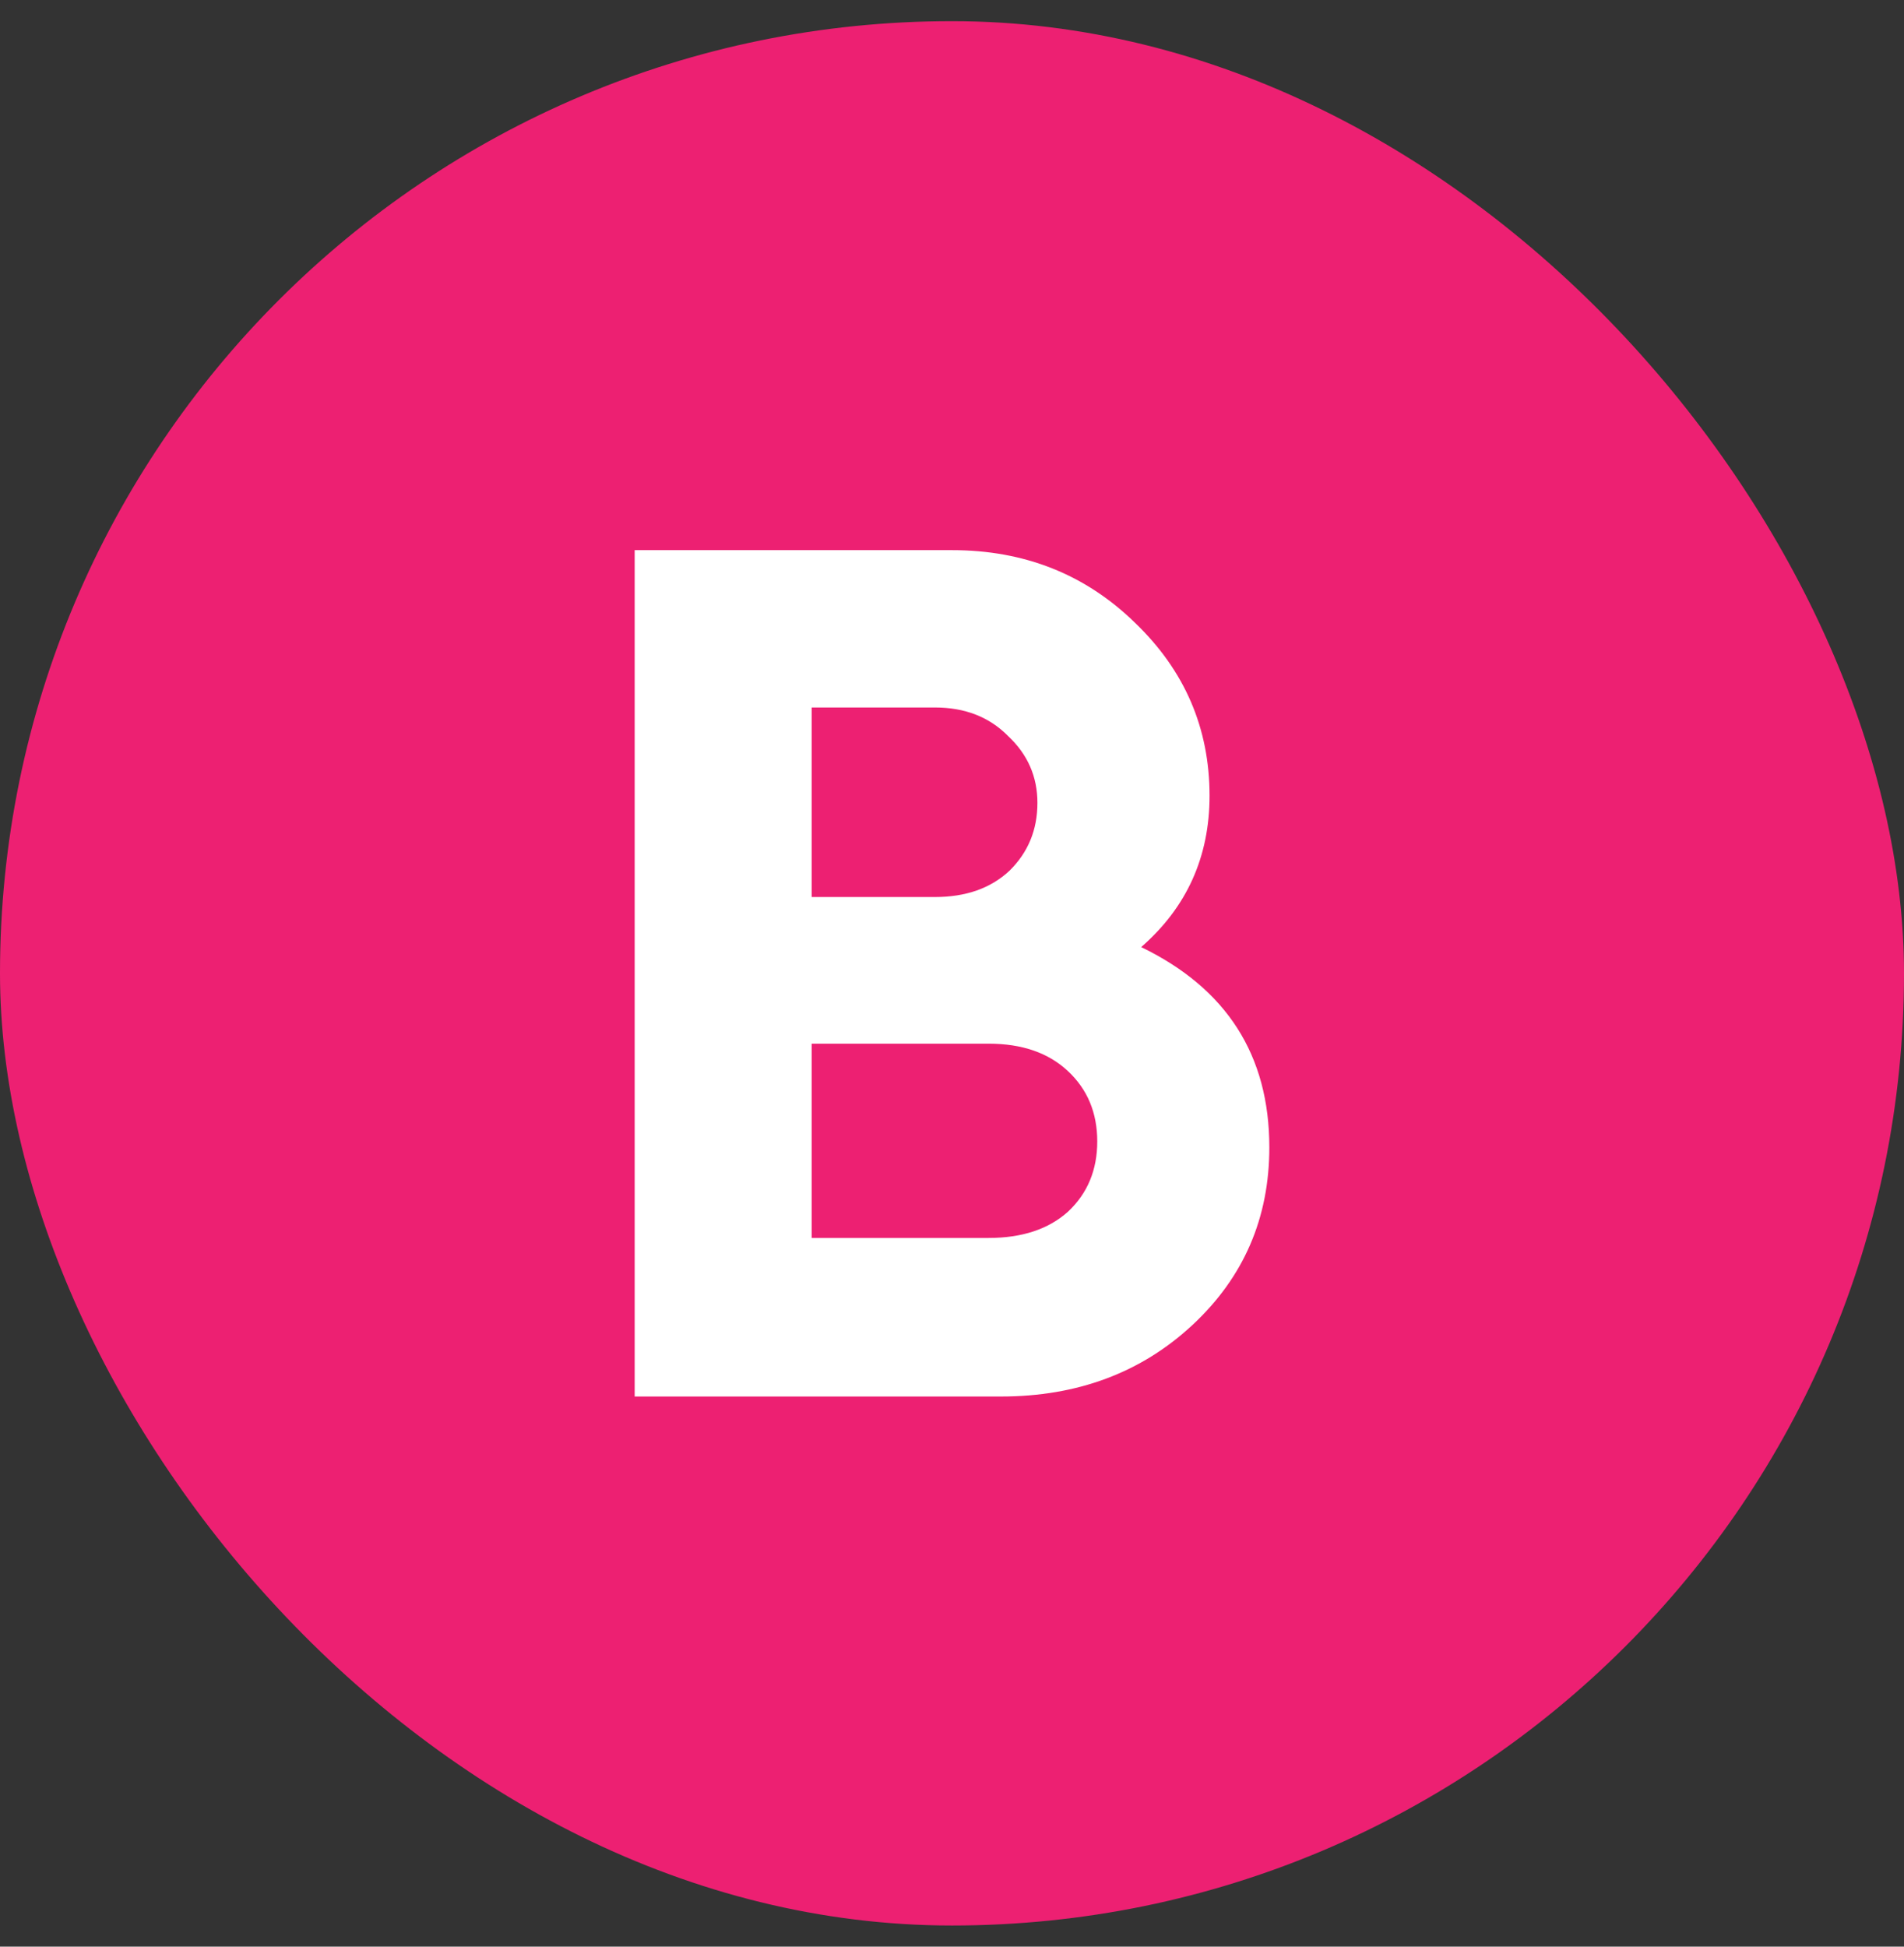
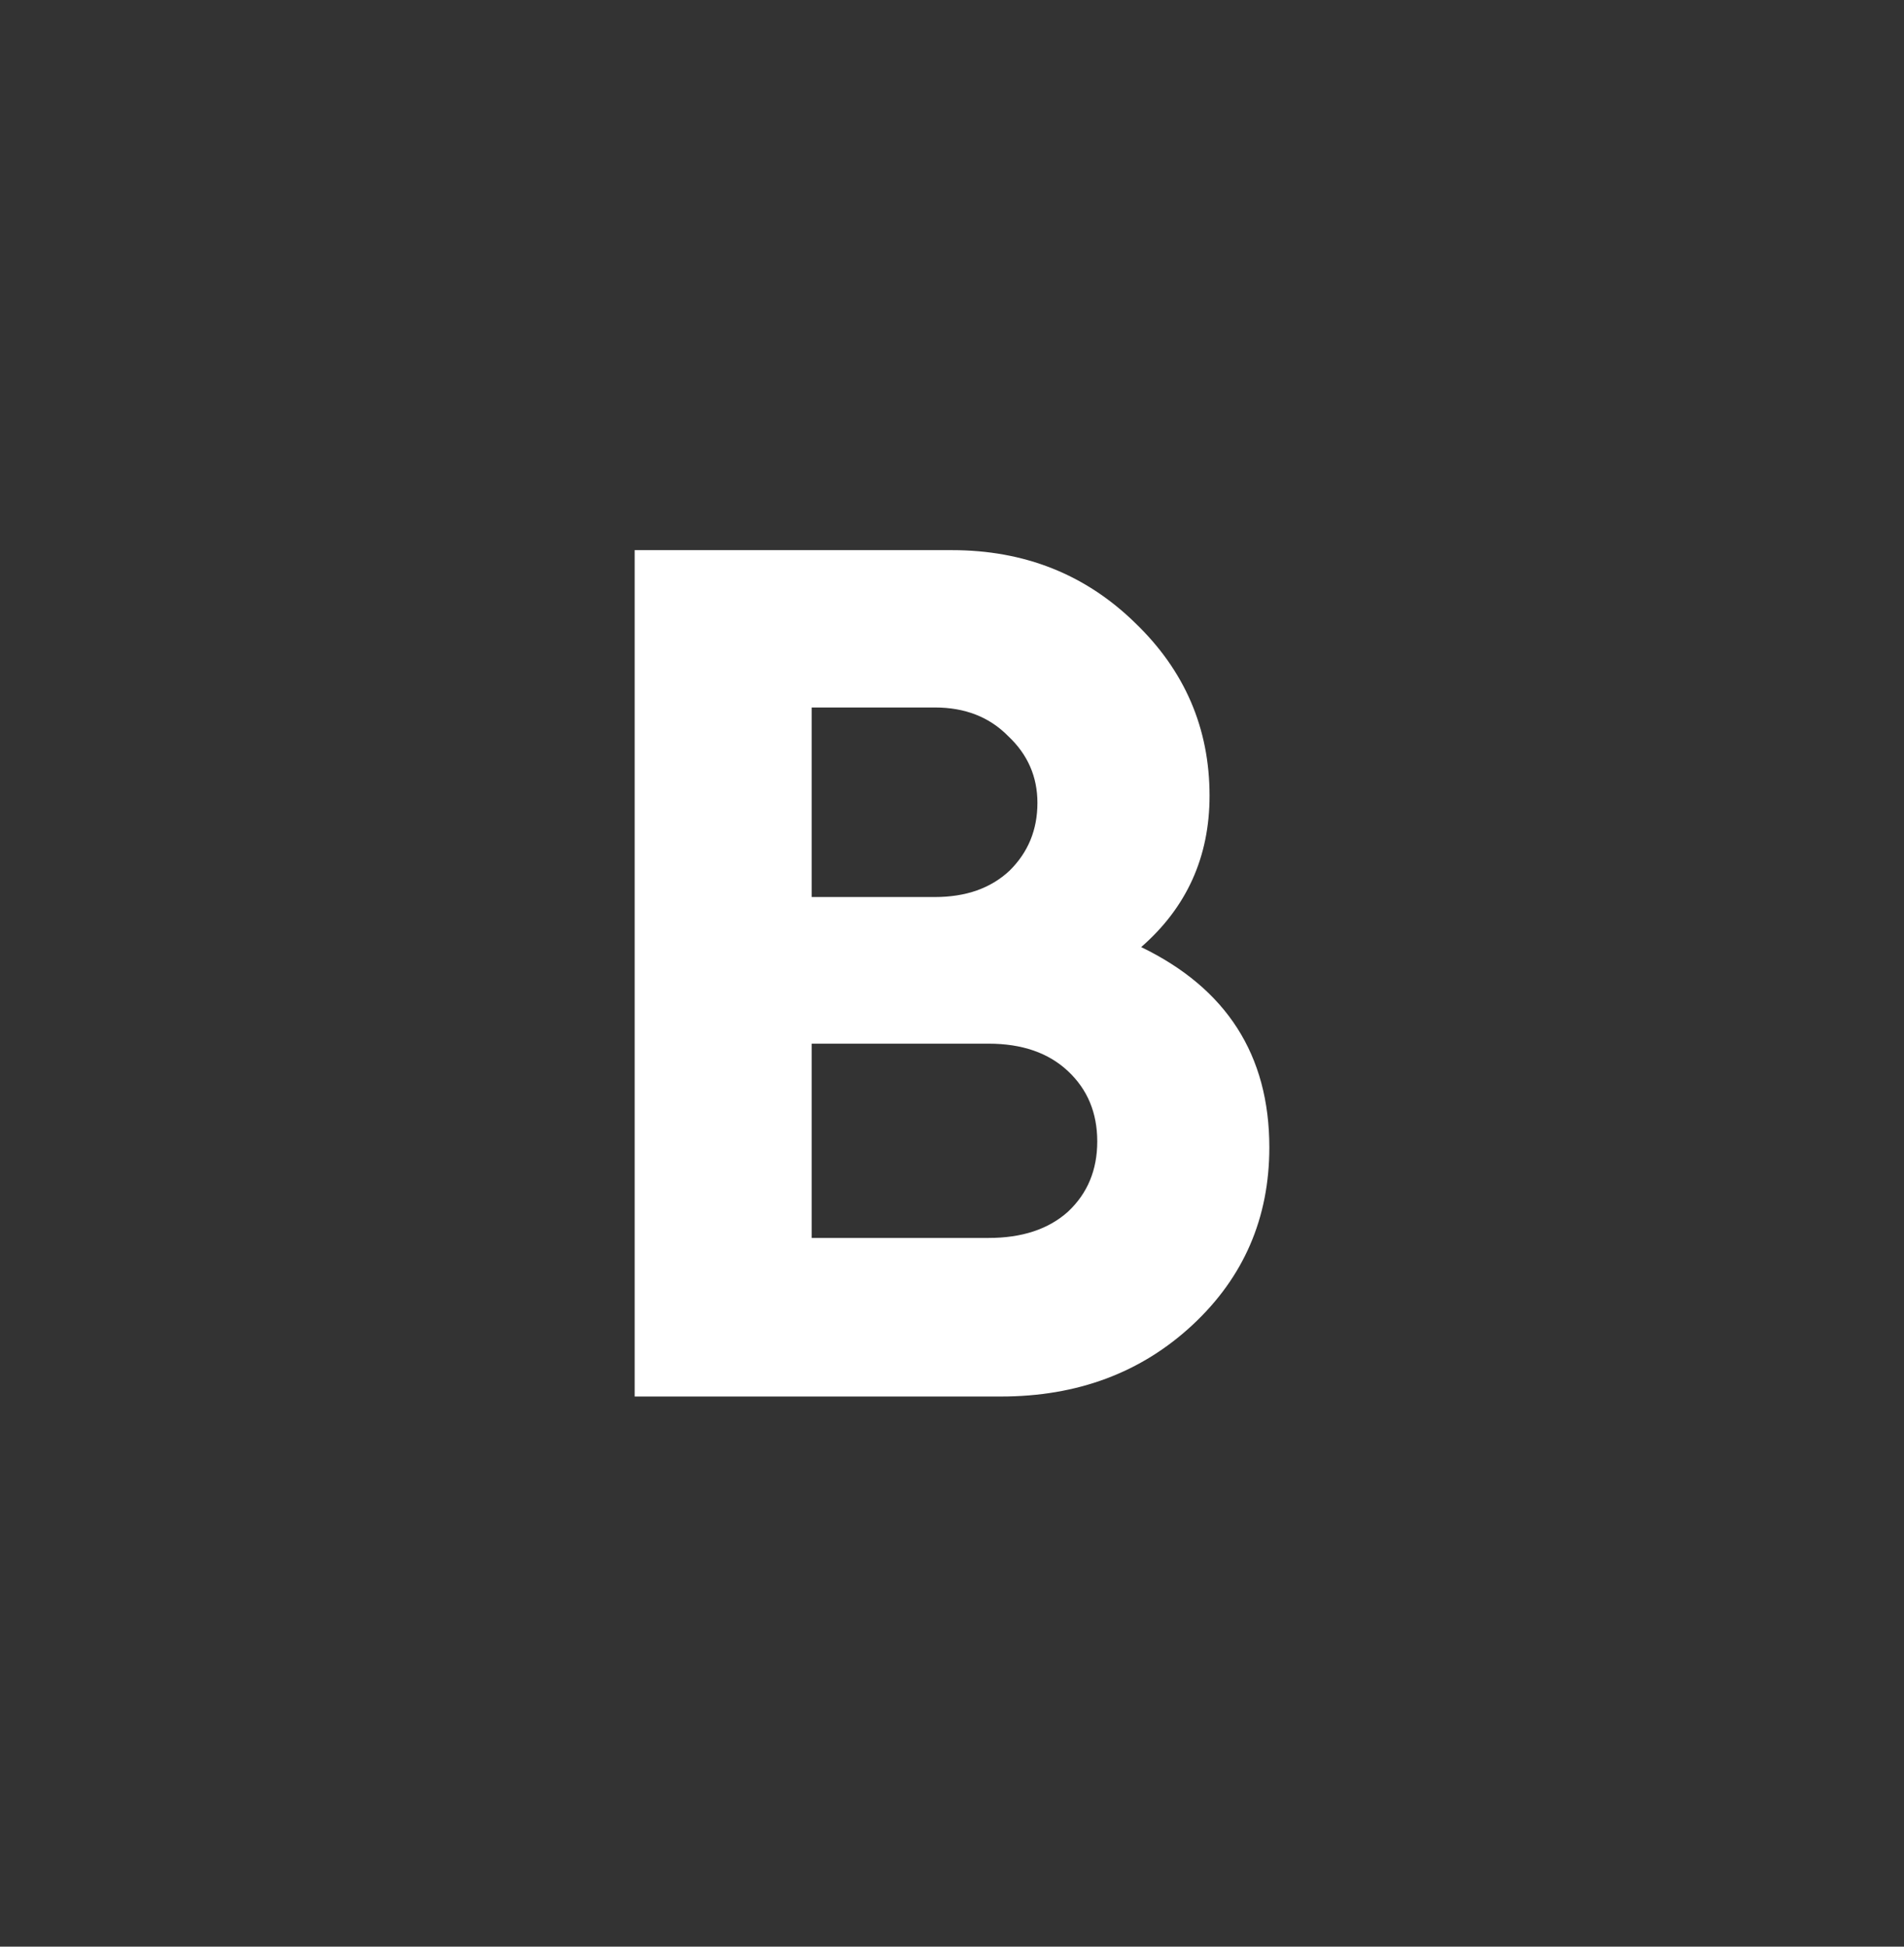
<svg xmlns="http://www.w3.org/2000/svg" width="45" height="46" viewBox="0 0 45 46" fill="none">
  <rect x="0" y="0" width="45" height="46" fill="#333333" stroke="none" />
-   <rect y="0.5" width="45" height="45" rx="22.5" fill="#ED2072" />
  <path d="M15 33V13H22.5C24.212 13 25.654 13.573 26.827 14.718C28 15.845 28.587 17.207 28.587 18.803C28.587 20.249 28.048 21.441 26.971 22.38C28.99 23.357 30 24.934 30 27.113C30 28.784 29.394 30.183 28.183 31.31C26.971 32.437 25.462 33 23.654 33H15ZM19.183 29.253H23.365C24.154 29.253 24.779 29.047 25.24 28.634C25.702 28.202 25.933 27.648 25.933 26.972C25.933 26.296 25.702 25.742 25.24 25.31C24.779 24.878 24.154 24.662 23.365 24.662H19.183V29.253ZM19.183 21.197H22.096C22.827 21.197 23.413 20.991 23.856 20.578C24.298 20.145 24.519 19.61 24.519 18.972C24.519 18.352 24.288 17.826 23.827 17.394C23.385 16.944 22.808 16.718 22.096 16.718H19.183V21.197Z" fill="white" />
</svg>